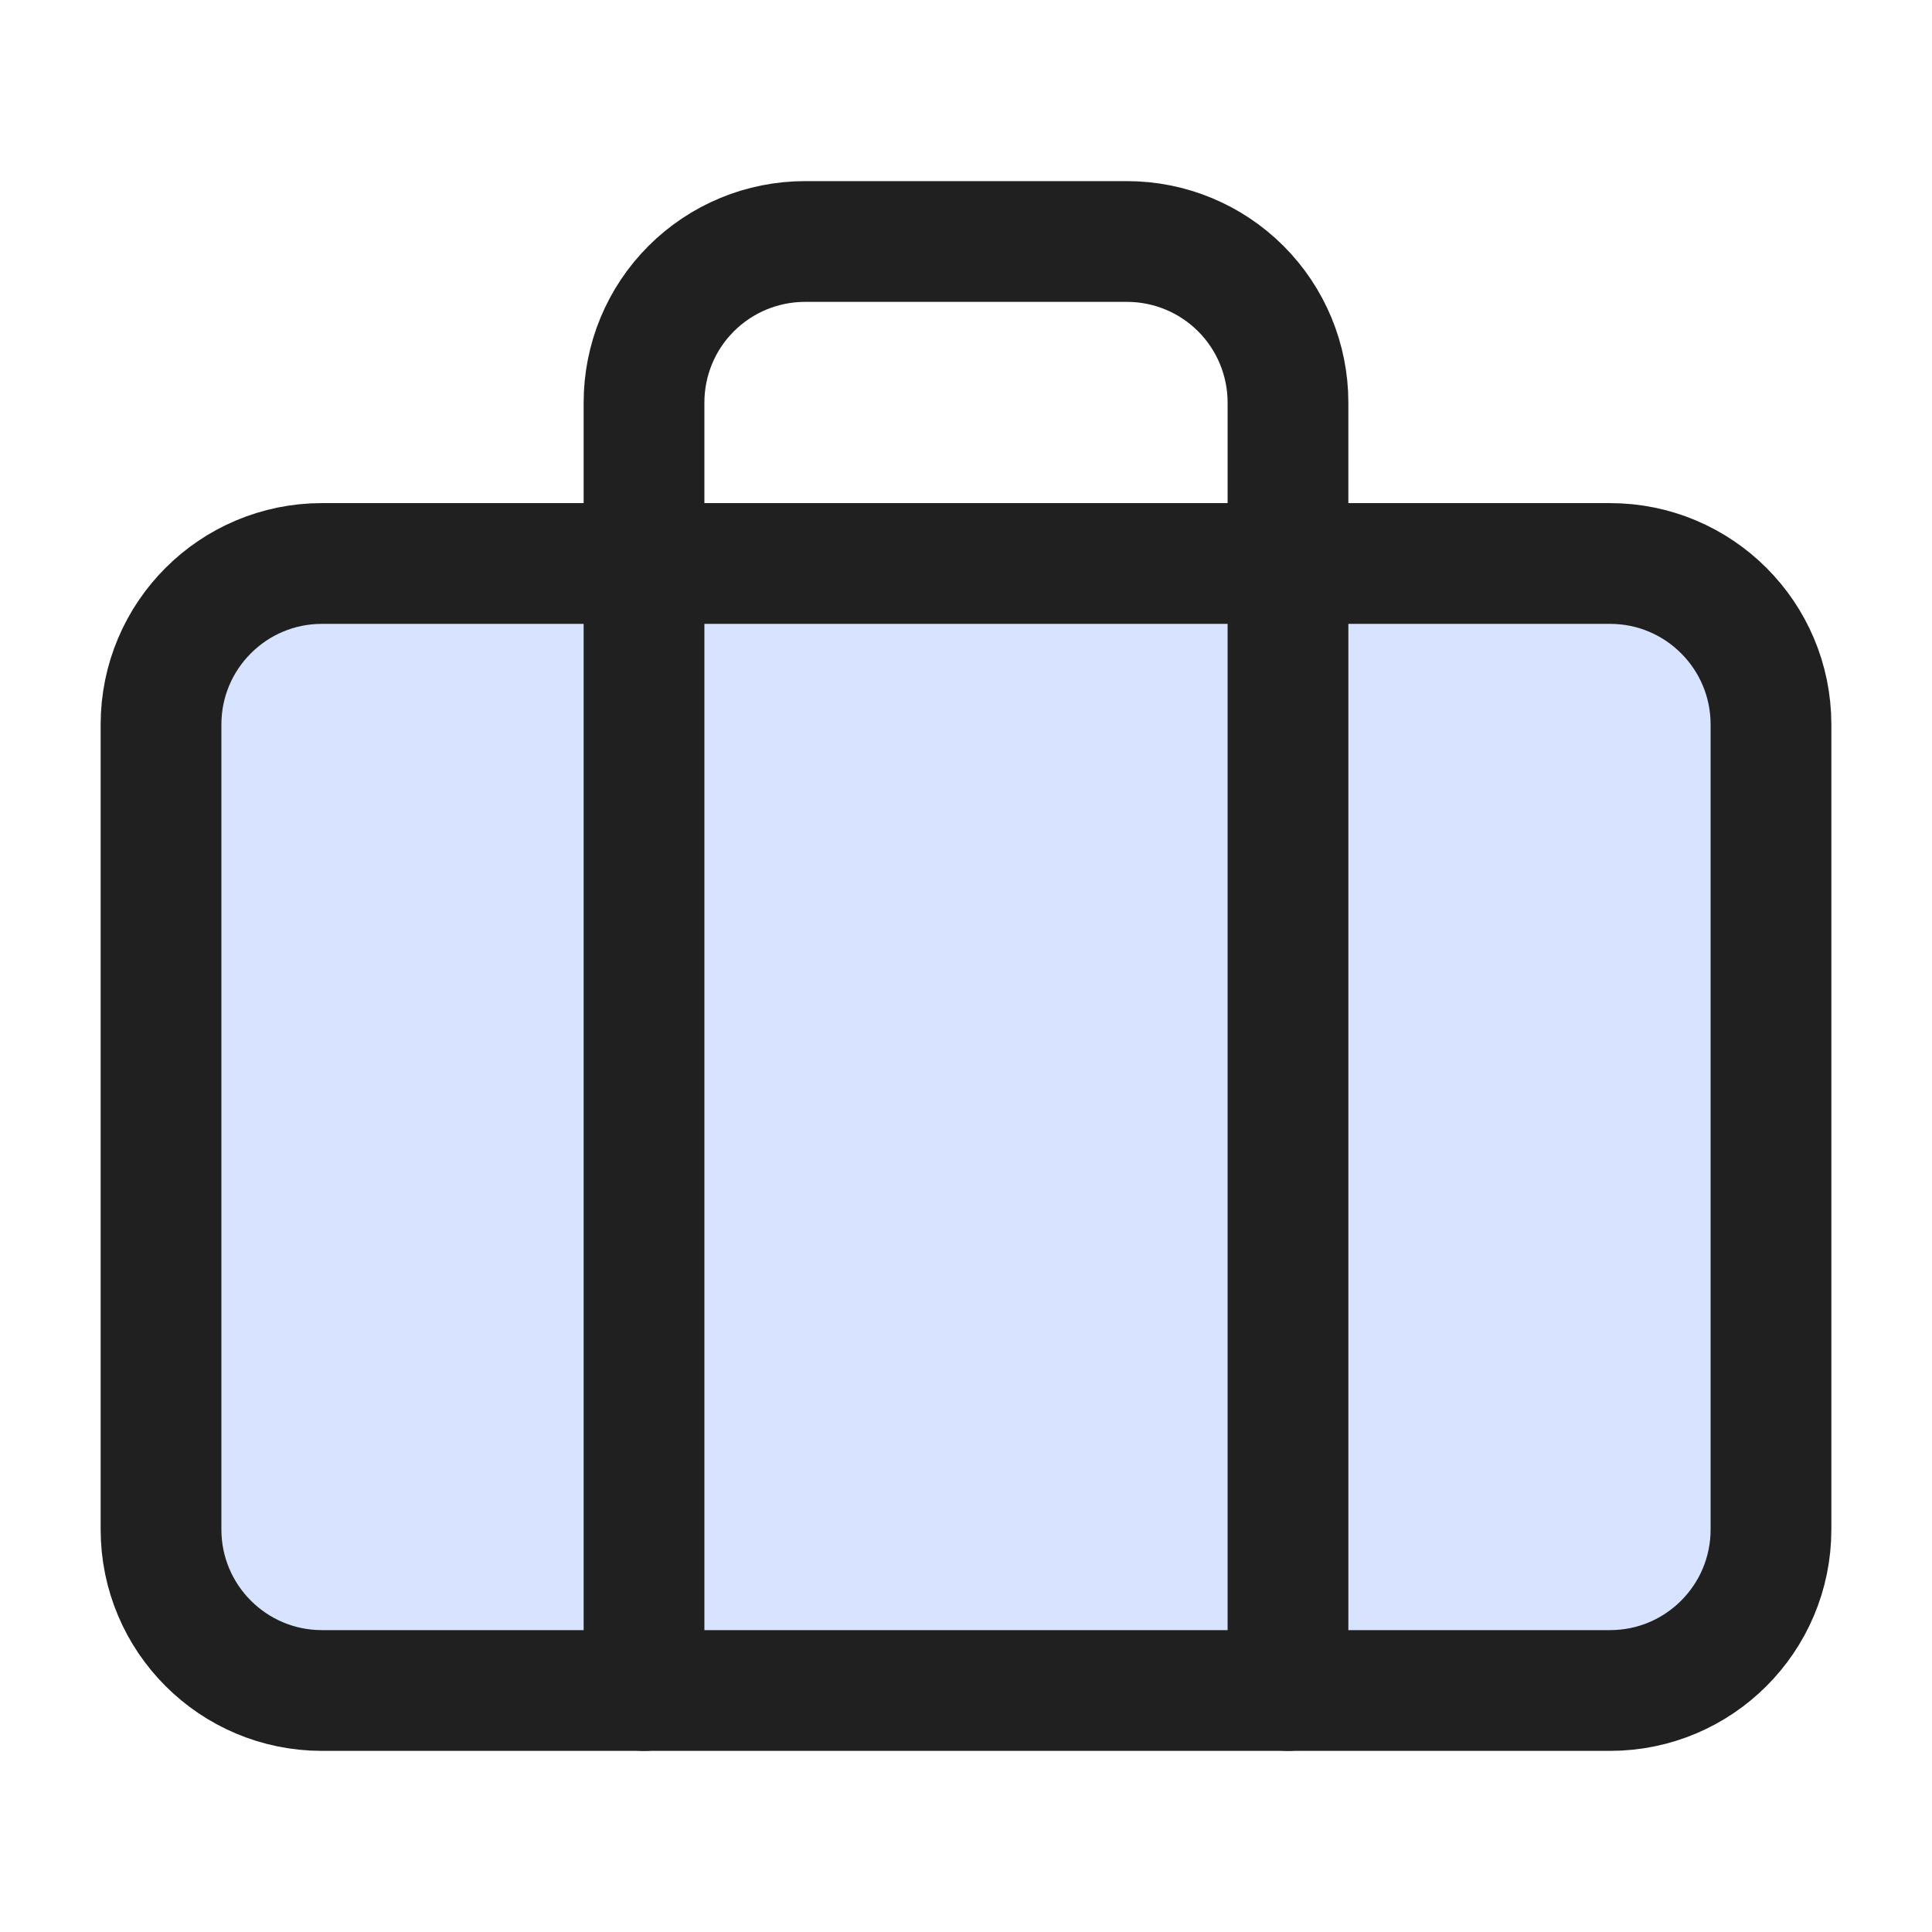
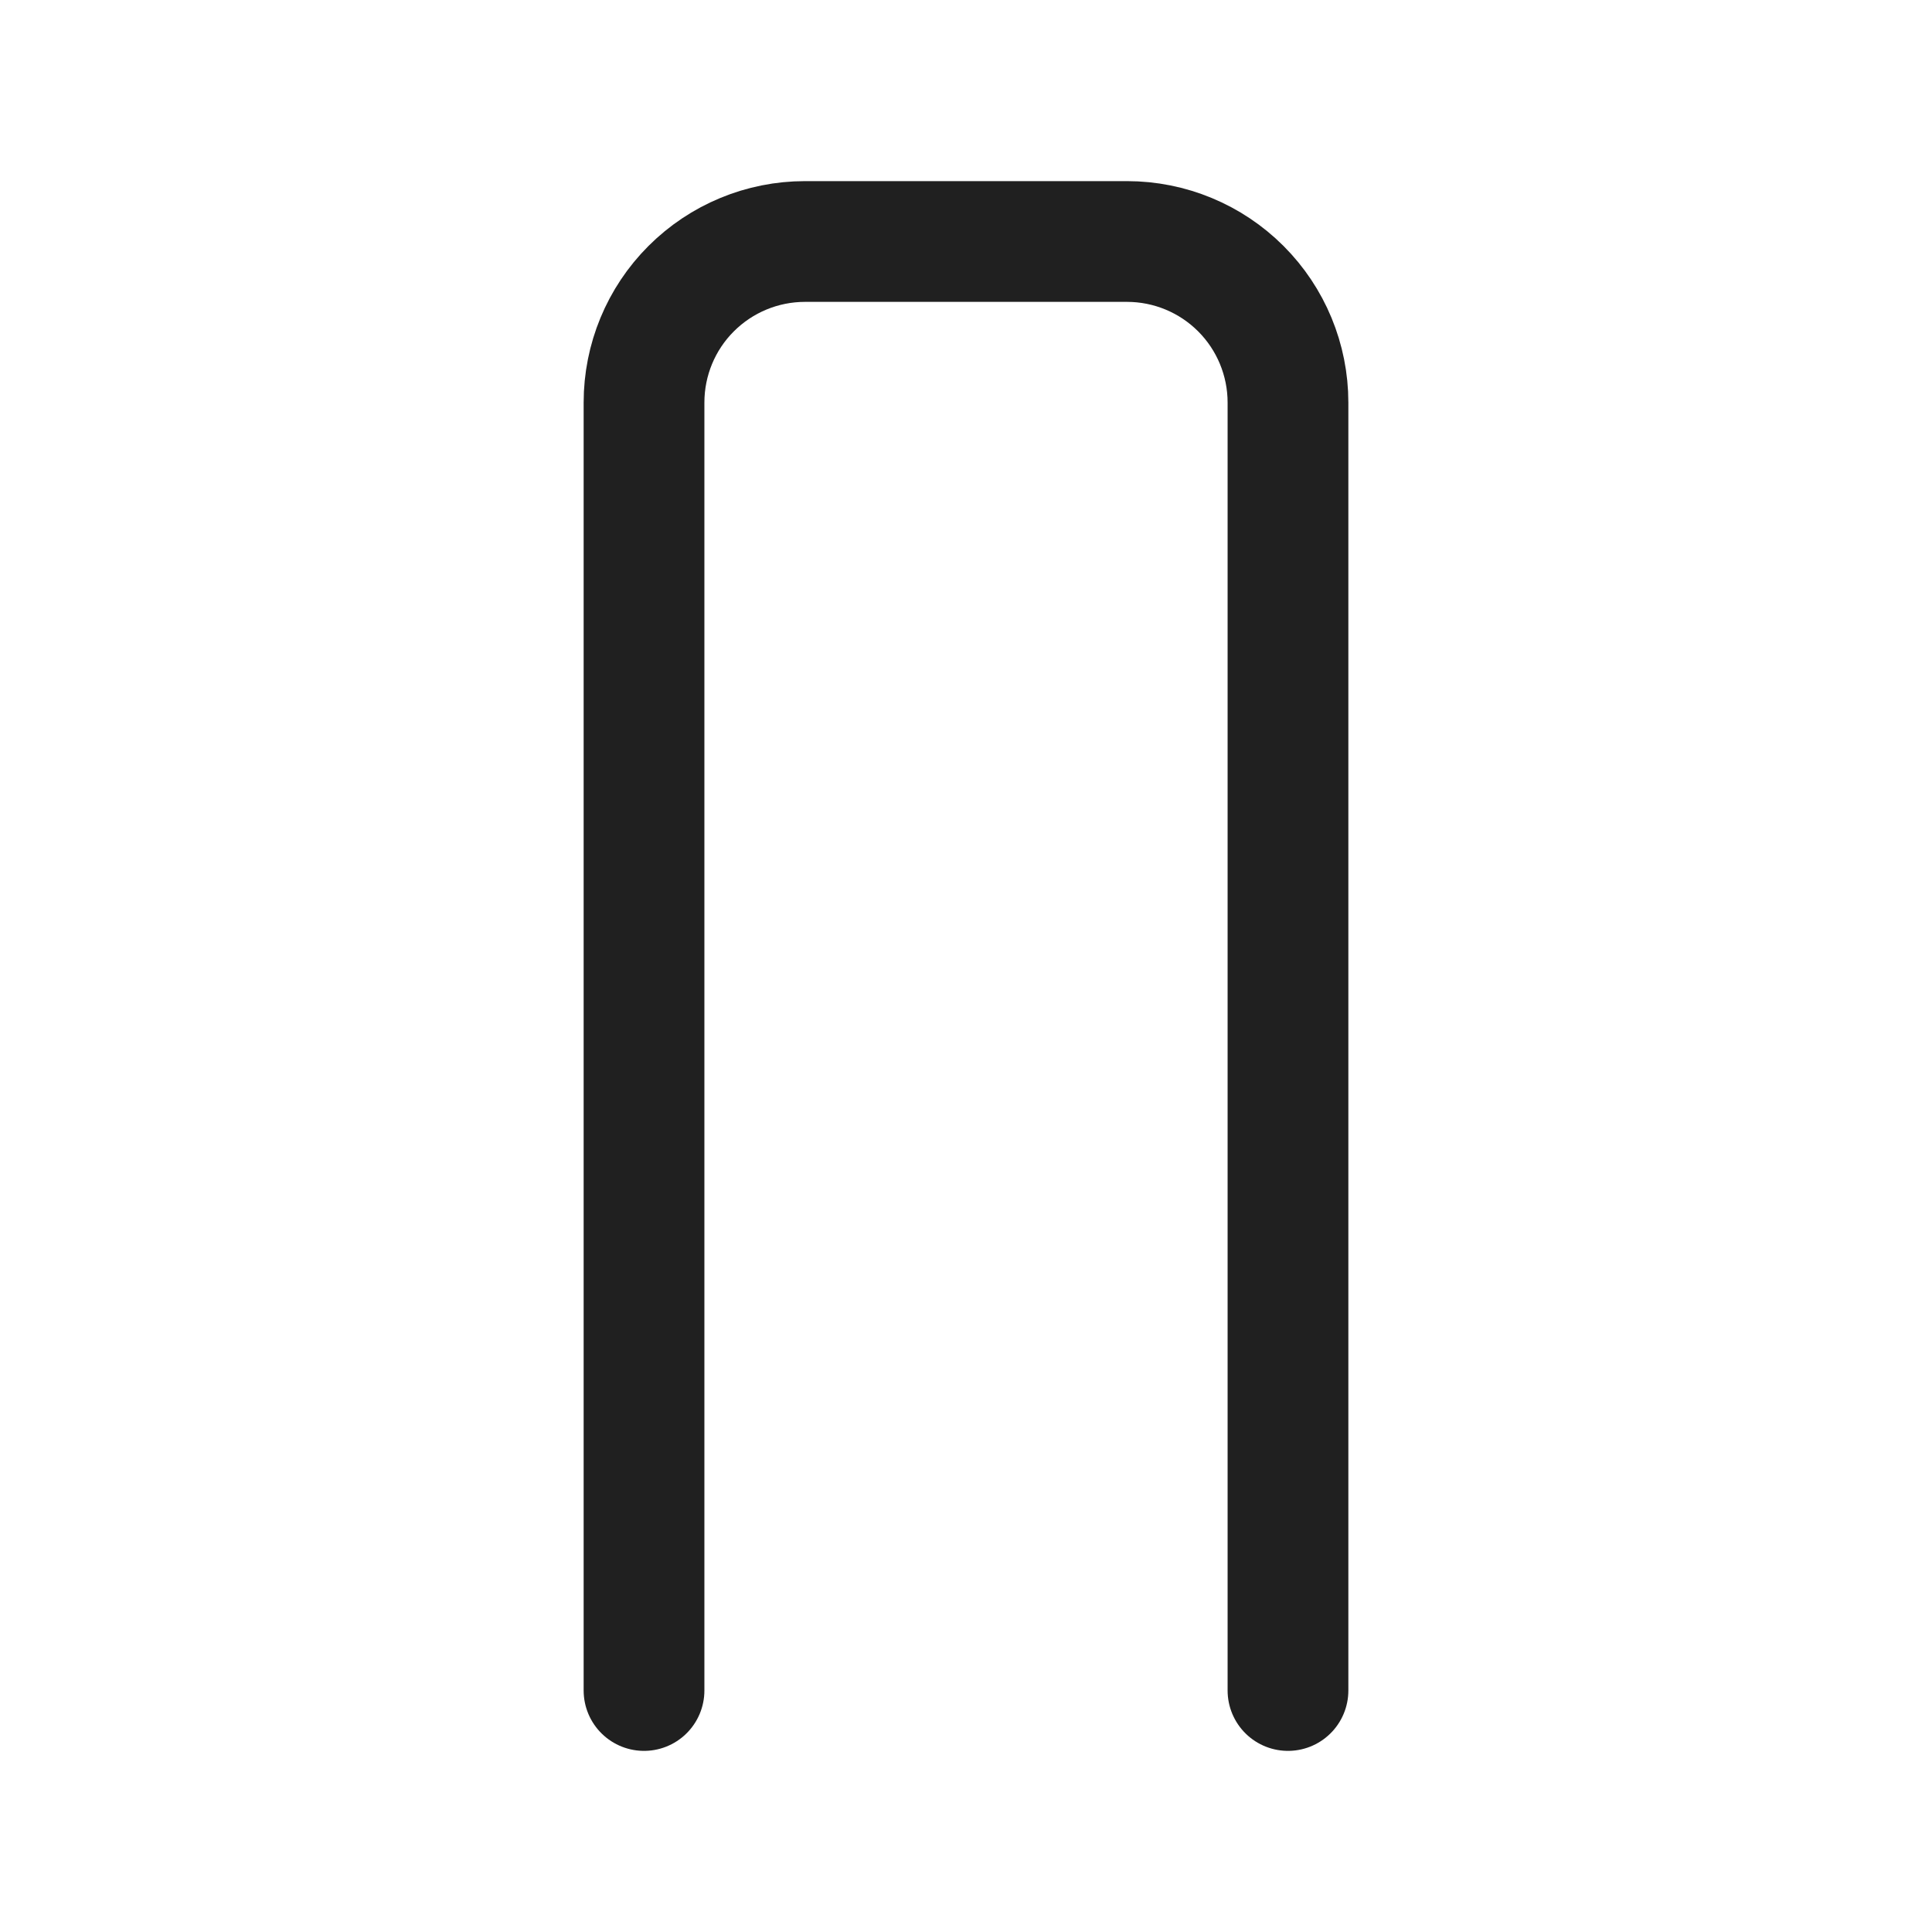
<svg xmlns="http://www.w3.org/2000/svg" width="32" height="32" viewBox="0 0 32 32" fill="none">
-   <path d="M26.667 9.333H5.333C3.861 9.333 2.667 10.527 2.667 12V25.333C2.667 26.806 3.861 28 5.333 28H26.667C28.139 28 29.333 26.806 29.333 25.333V12C29.333 10.527 28.139 9.333 26.667 9.333Z" fill="#D8E3FF" stroke="#202020" stroke-width="2" stroke-linecap="round" stroke-linejoin="round" />
  <path d="M21.333 28V6.667C21.333 5.96 21.052 5.281 20.552 4.781C20.052 4.281 19.374 4 18.667 4H13.333C12.626 4 11.948 4.281 11.448 4.781C10.947 5.281 10.667 5.96 10.667 6.667V28" stroke="#202020" stroke-width="2" stroke-linecap="round" stroke-linejoin="round" />
</svg>